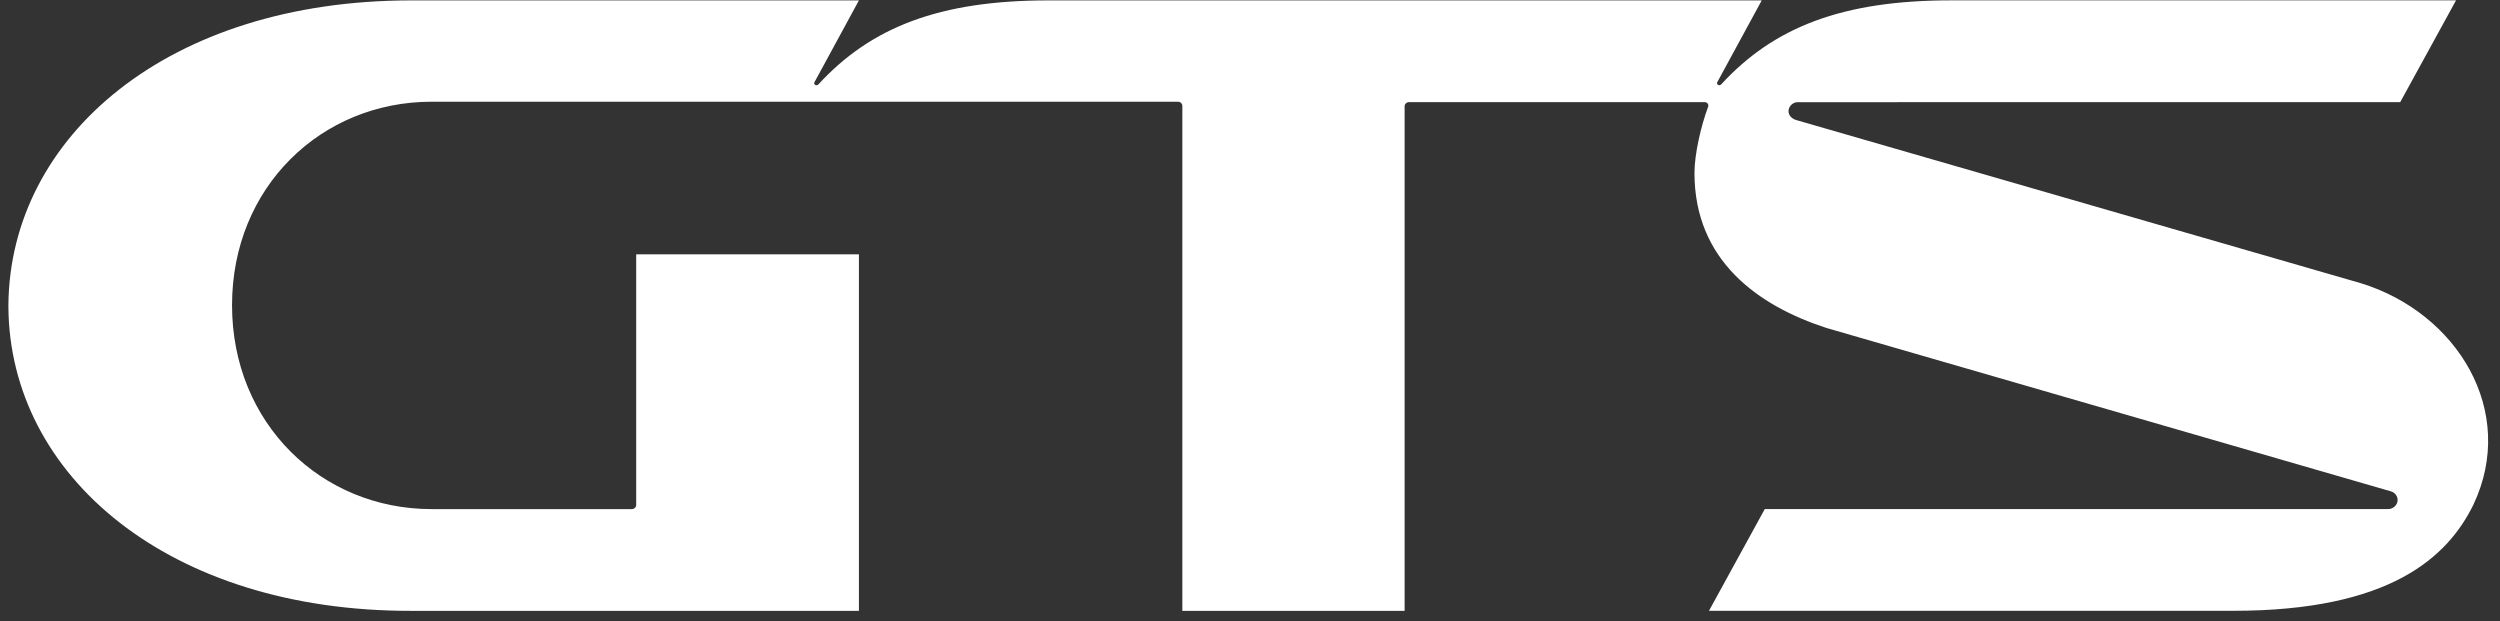
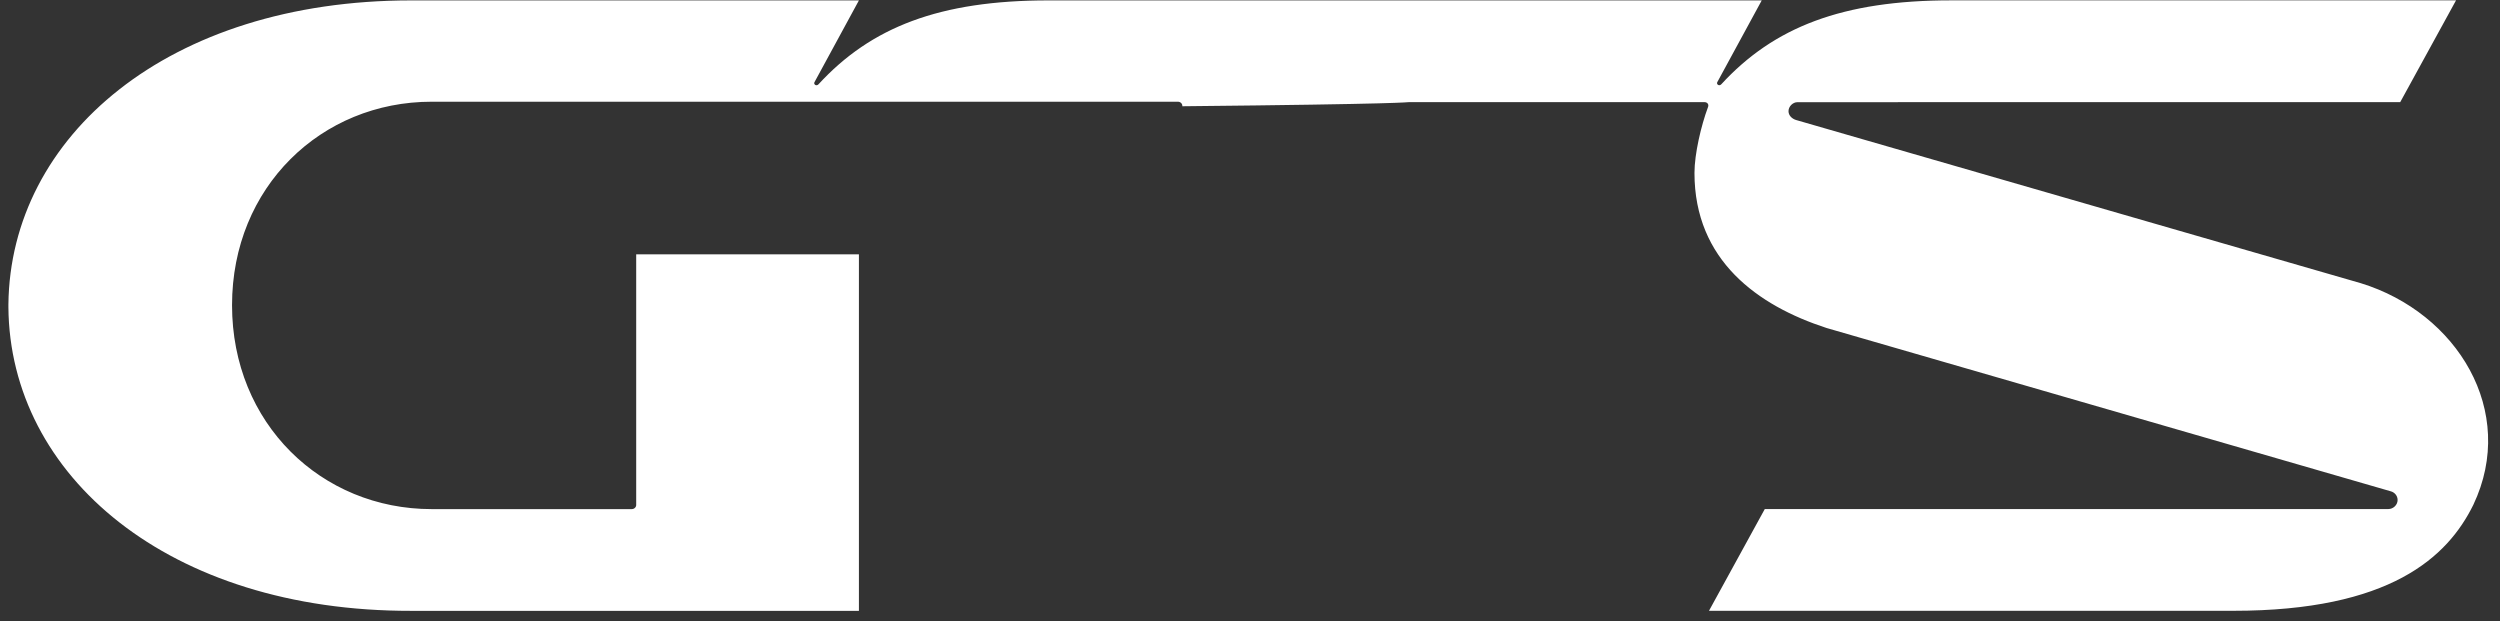
<svg xmlns="http://www.w3.org/2000/svg" width="157" height="39" viewBox="0 0 157 39" fill="none">
  <rect x="0" y="0" width="157" height="39" fill="#333333" stroke="none" />
-   <path fill-rule="evenodd" clip-rule="evenodd" d="M112.788 7.535C112.532 7.455 112.318 7.25 112.318 6.981C112.318 6.689 112.586 6.417 112.882 6.417C112.896 6.417 150.735 6.412 150.735 6.412L154.239 0.022H122.531C115.7 0.022 111.398 1.702 108.096 5.294C107.963 5.435 107.772 5.294 107.846 5.158L110.637 0.025H65.842C59.005 0.025 54.704 1.702 51.399 5.296C51.266 5.437 51.075 5.296 51.149 5.161L53.94 0.025H25.821C10.555 0.025 0.642 8.571 0.528 19.113V19.299C0.613 29.868 10.584 38.388 25.824 38.361H53.94V15.972H39.953V31.713C39.953 31.854 39.828 31.972 39.677 31.972H27.106C20.184 31.972 14.572 26.594 14.572 19.166C14.572 11.739 20.184 6.388 27.106 6.388H73.975C74.126 6.388 74.251 6.505 74.251 6.646V38.361H88.21V6.673C88.21 6.532 88.335 6.414 88.486 6.414H107.04C107.222 6.414 107.336 6.558 107.259 6.737C106.832 7.881 106.413 9.662 106.413 10.86C106.413 16.352 110.39 19.193 114.702 20.596L150.129 30.851C150.388 30.915 150.57 31.141 150.57 31.402C150.57 31.703 150.302 31.969 149.986 31.969H110.828L107.324 38.358H140.255C150.083 38.358 153.701 35.004 155.325 31.703C158.116 25.819 154.299 19.643 148.26 17.785L112.788 7.535Z" fill="white" />
+   <path fill-rule="evenodd" clip-rule="evenodd" d="M112.788 7.535C112.532 7.455 112.318 7.25 112.318 6.981C112.318 6.689 112.586 6.417 112.882 6.417C112.896 6.417 150.735 6.412 150.735 6.412L154.239 0.022H122.531C115.7 0.022 111.398 1.702 108.096 5.294C107.963 5.435 107.772 5.294 107.846 5.158L110.637 0.025H65.842C59.005 0.025 54.704 1.702 51.399 5.296C51.266 5.437 51.075 5.296 51.149 5.161L53.94 0.025H25.821C10.555 0.025 0.642 8.571 0.528 19.113V19.299C0.613 29.868 10.584 38.388 25.824 38.361H53.94V15.972H39.953V31.713C39.953 31.854 39.828 31.972 39.677 31.972H27.106C20.184 31.972 14.572 26.594 14.572 19.166C14.572 11.739 20.184 6.388 27.106 6.388H73.975C74.126 6.388 74.251 6.505 74.251 6.646V38.361V6.673C88.21 6.532 88.335 6.414 88.486 6.414H107.04C107.222 6.414 107.336 6.558 107.259 6.737C106.832 7.881 106.413 9.662 106.413 10.86C106.413 16.352 110.39 19.193 114.702 20.596L150.129 30.851C150.388 30.915 150.57 31.141 150.57 31.402C150.57 31.703 150.302 31.969 149.986 31.969H110.828L107.324 38.358H140.255C150.083 38.358 153.701 35.004 155.325 31.703C158.116 25.819 154.299 19.643 148.26 17.785L112.788 7.535Z" fill="white" />
</svg>